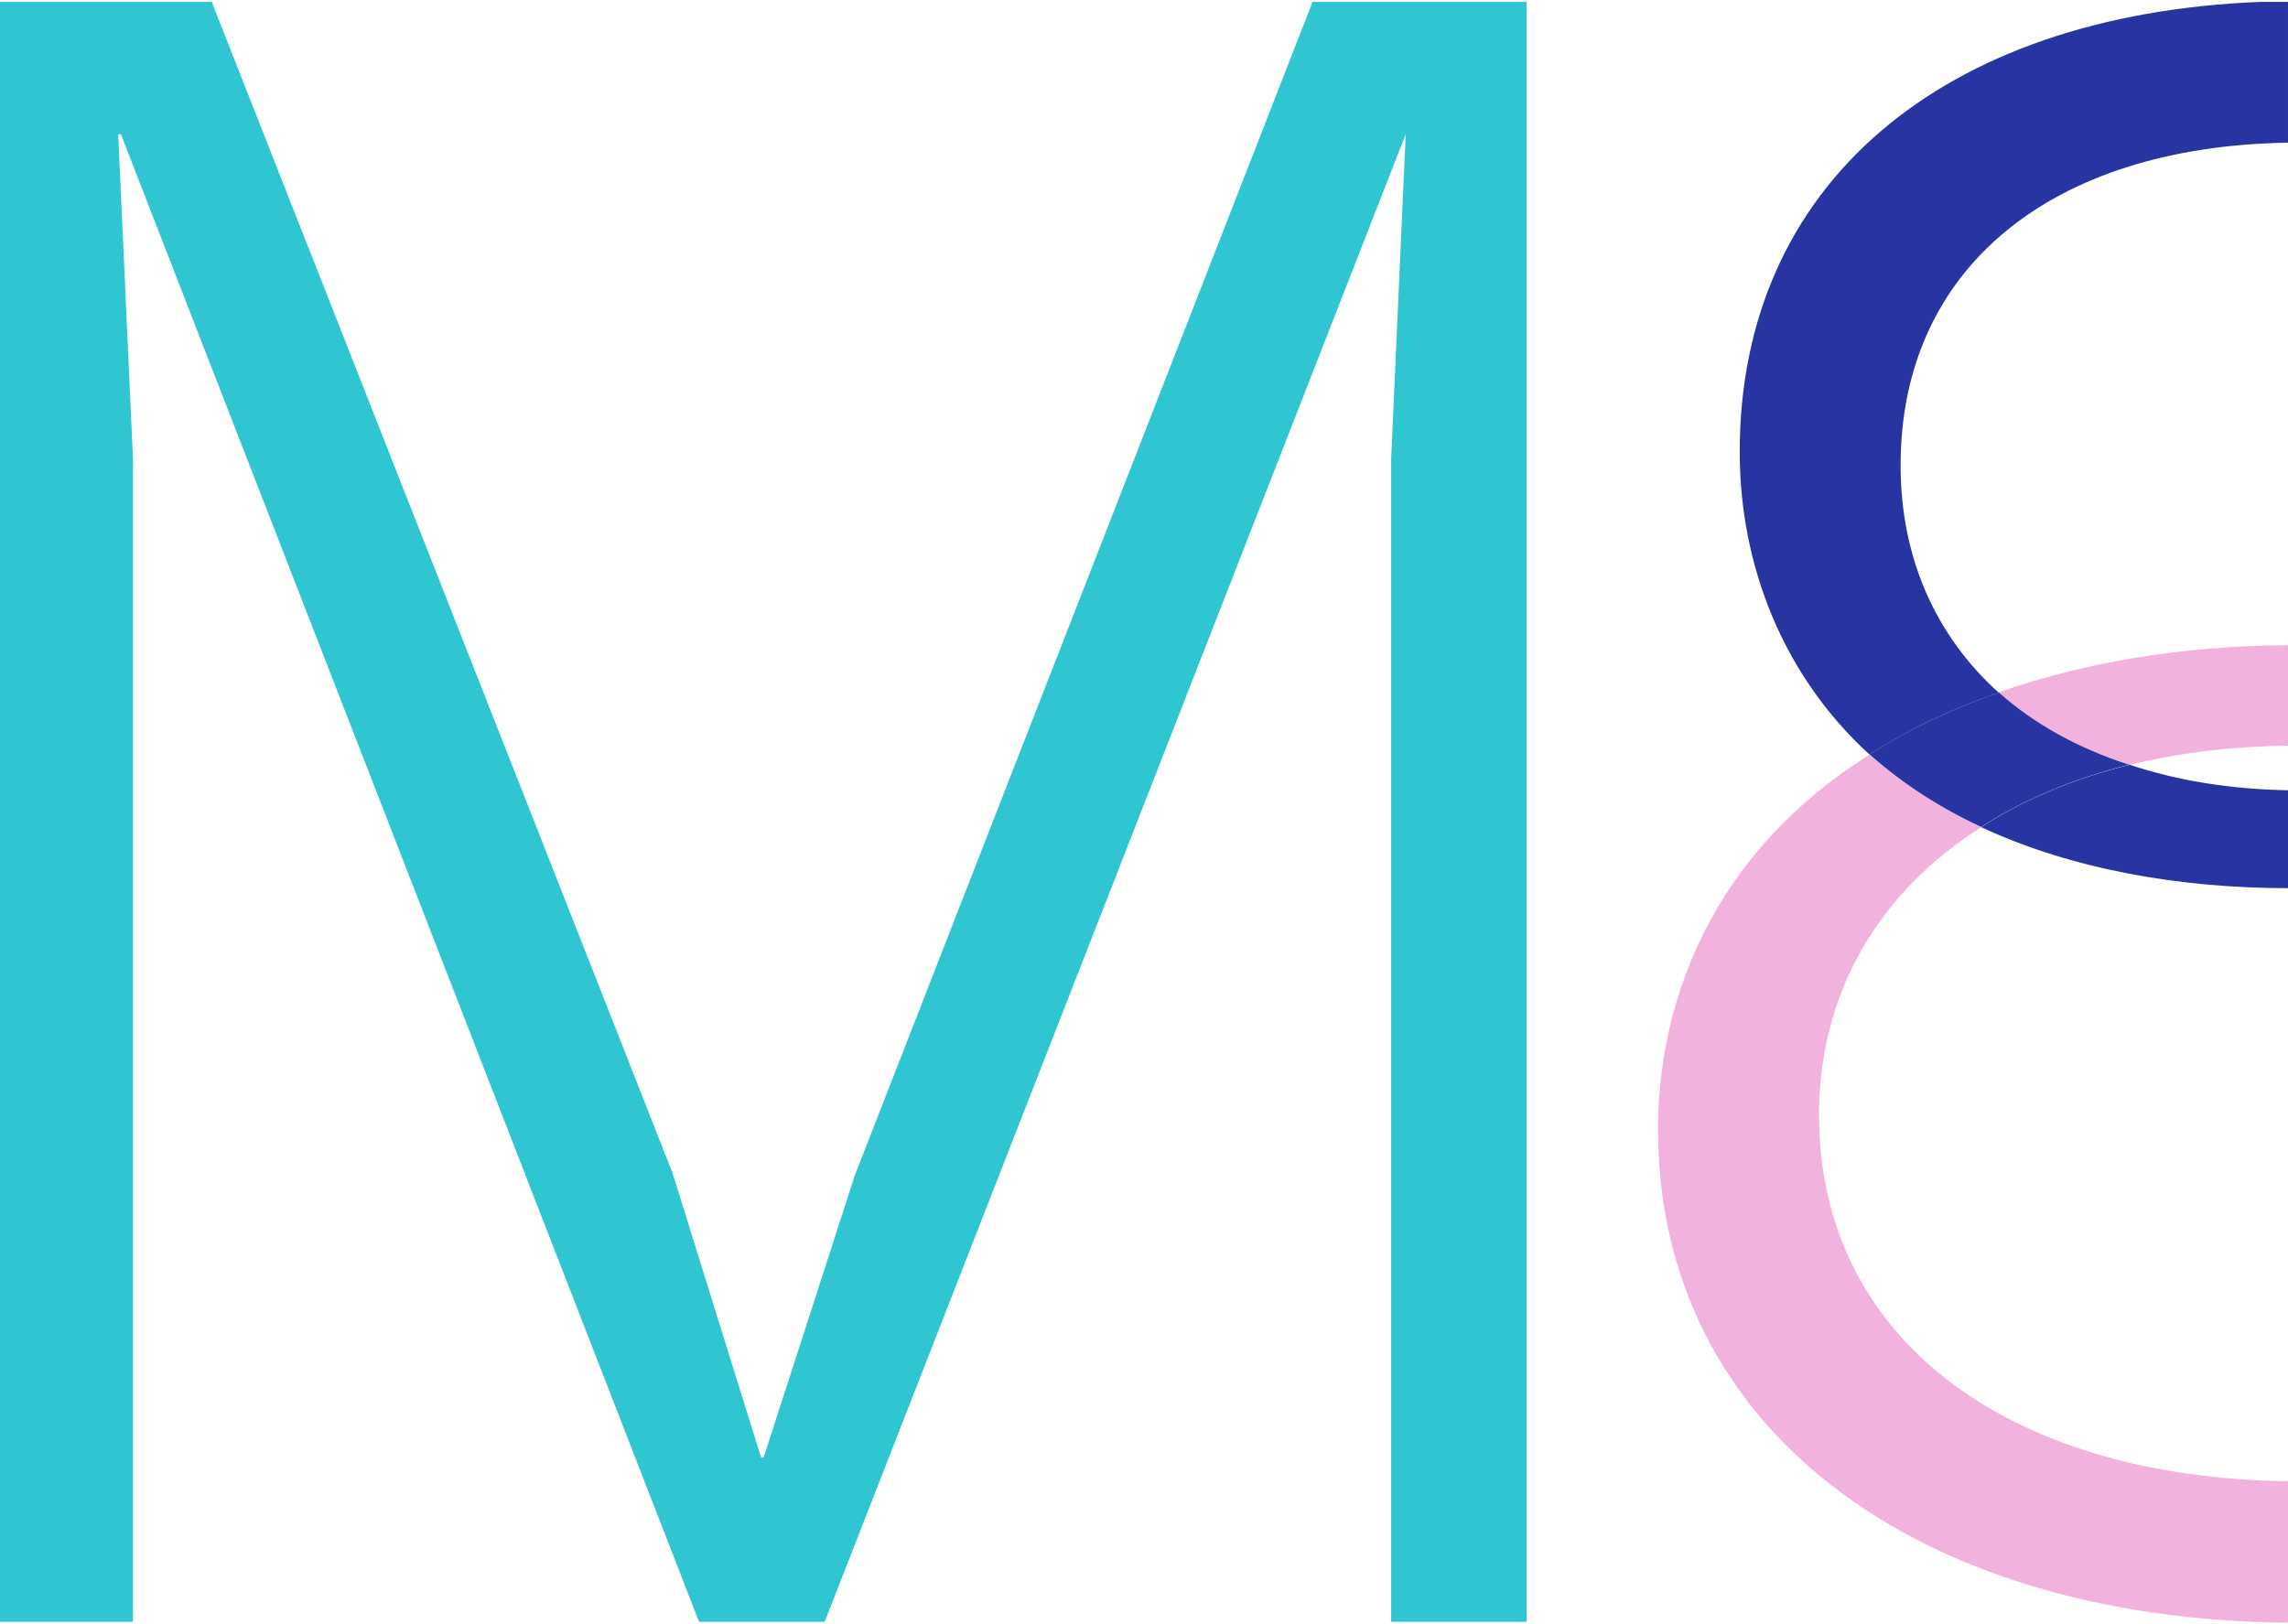
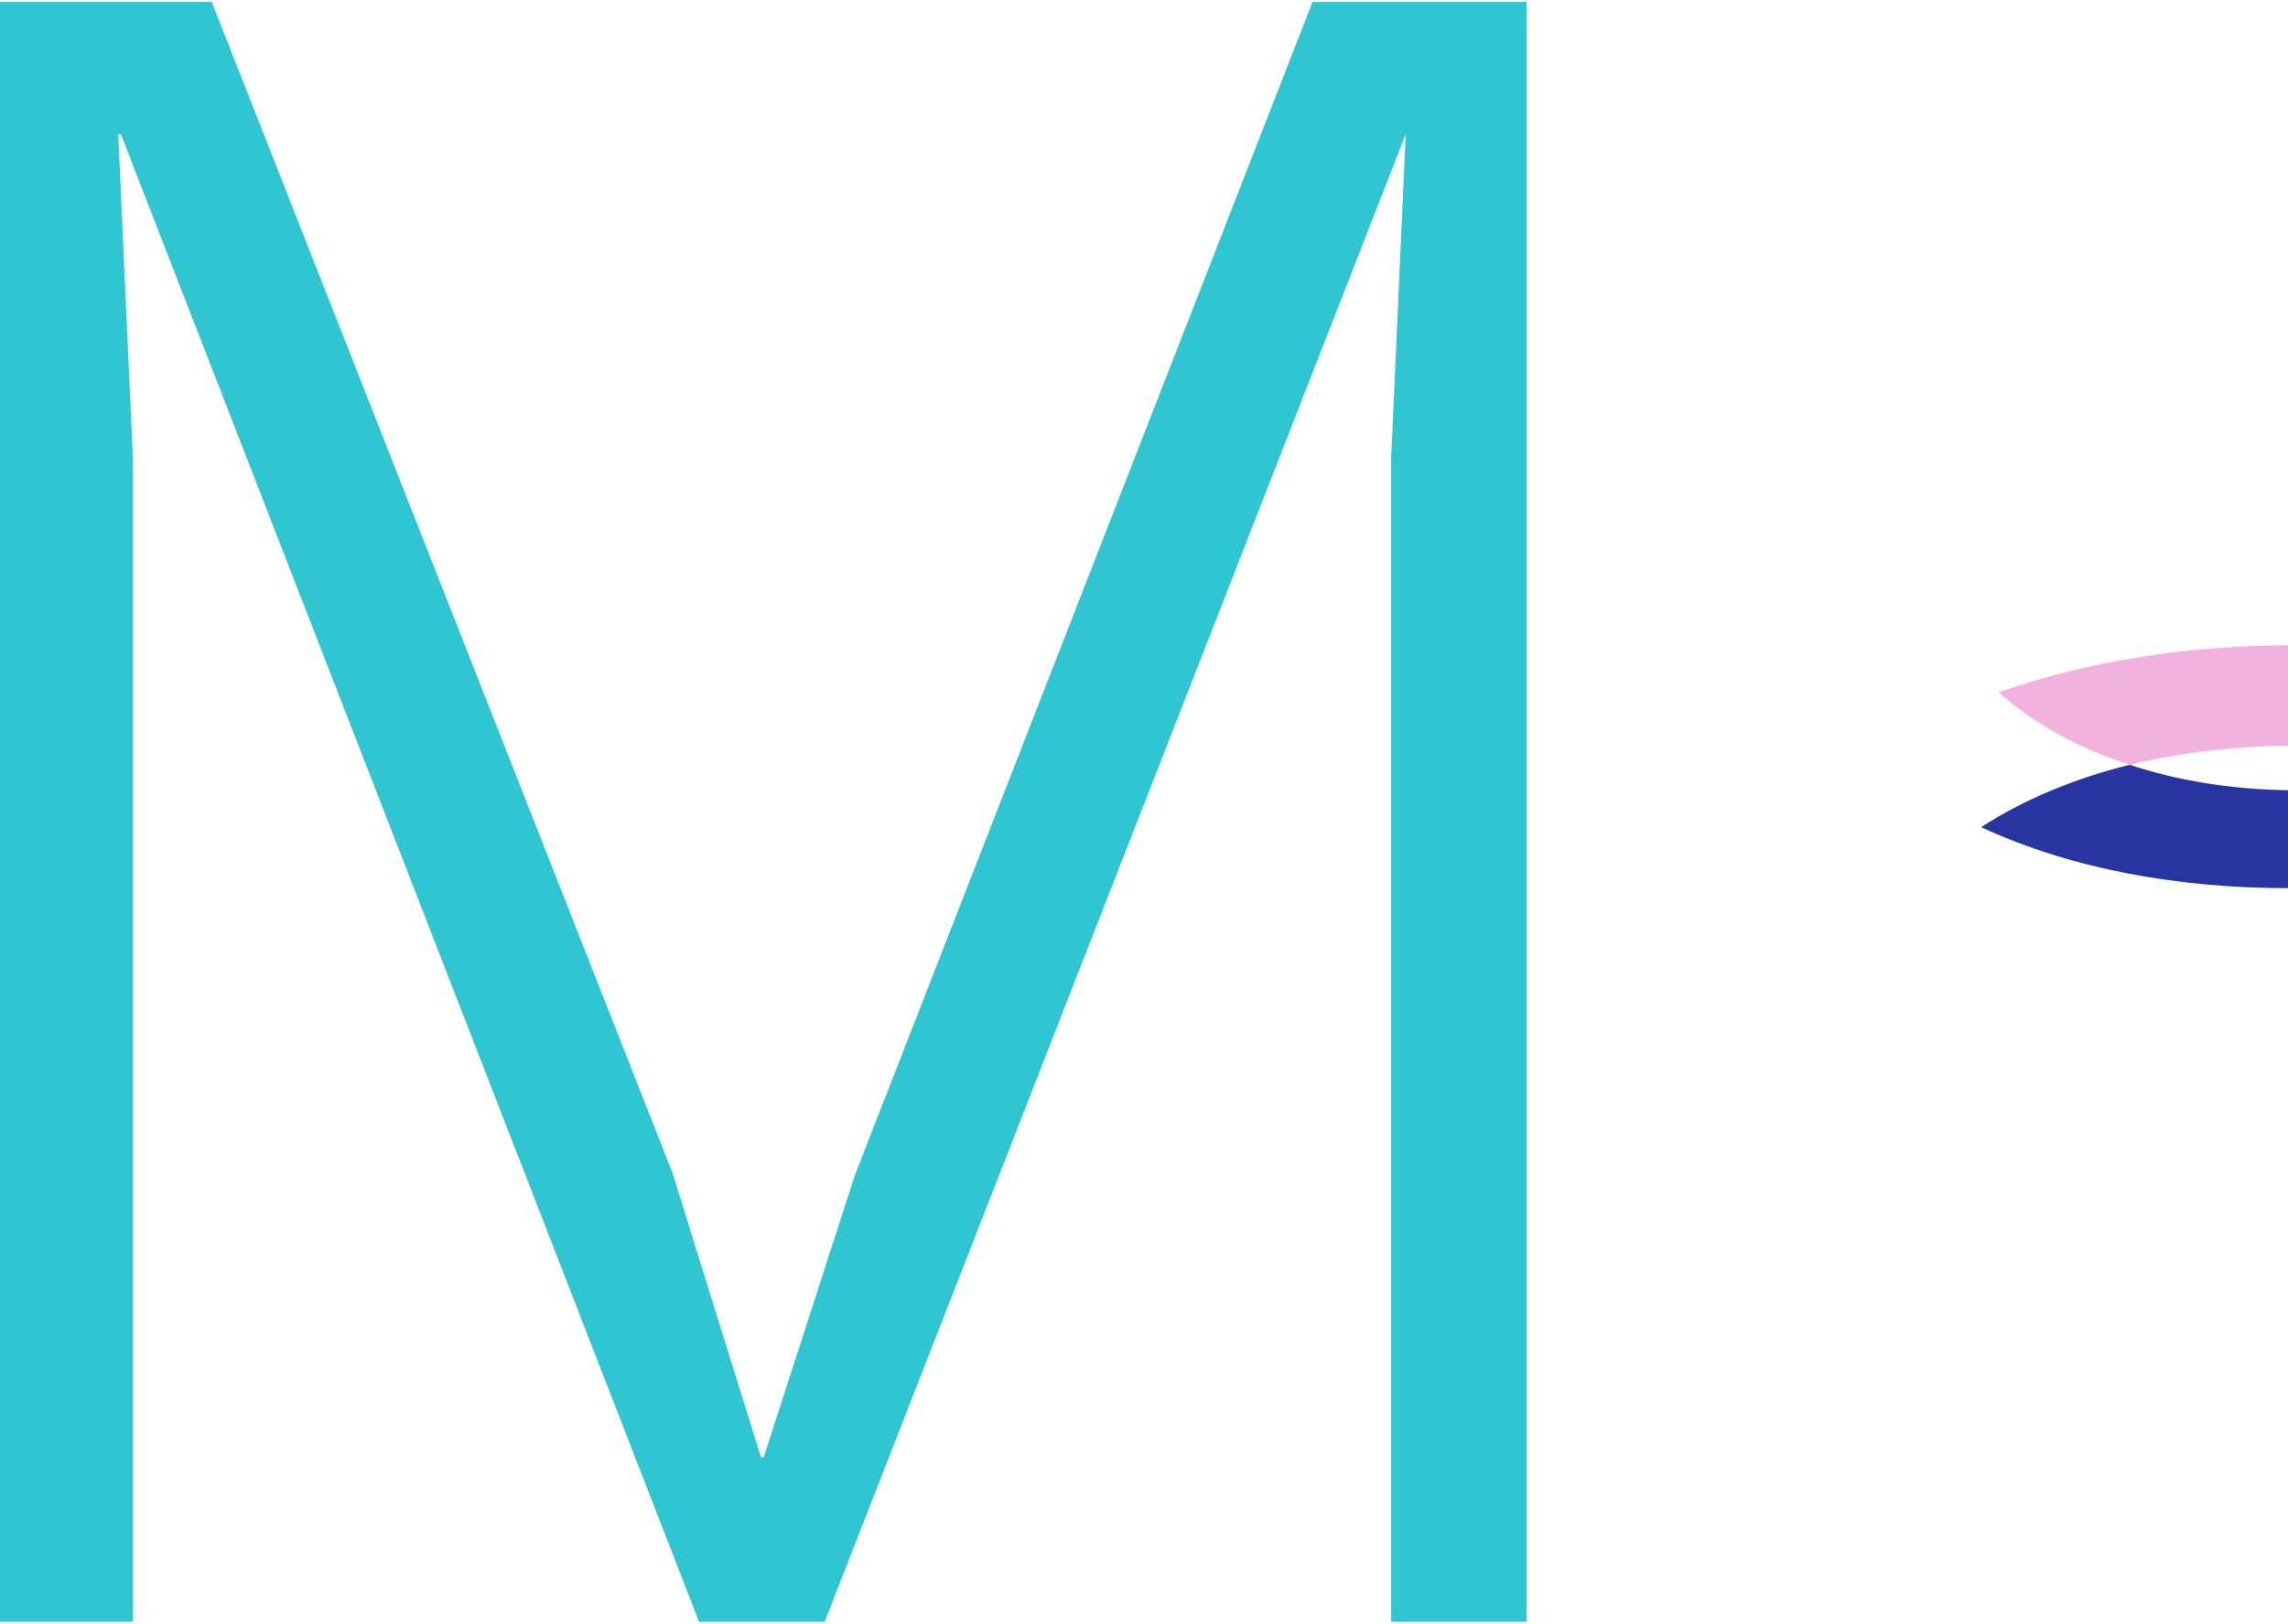
<svg xmlns="http://www.w3.org/2000/svg" version="1.1" viewBox="0 0 1196 849">
  <defs>
    <style>
      .cls-1 {
        fill: #2834a2;
      }

      .cls-2 {
        fill: #2fc6d2;
      }

      .cls-3 {
        fill: #f1b2de;
      }
    </style>
  </defs>
  <g>
    <g id="Layer_1">
      <g>
        <polygon class="cls-2" points="69.5 239.7 61.8 70.2 63.2 70.2 365.4 848 431.1 848 734.8 70.2 727.2 239.7 727.2 848 798 848 798 1 686.1 1 446.9 614.4 399.2 762 397.8 762 351.5 613.2 110.7 1 0 1 0 848 69.5 848 69.5 239.7" />
-         <path class="cls-3" d="M950.8,583.6c0-64.8,31.5-117.2,84.9-151.1-21.3-9.9-40.6-22.3-57.7-37.4-.1-.1-.4-.4-.6-.6,0,0,0,0,0,0h0c-46.5,29.2-82.6,70.7-100.2,126.5-7,22.5-10.5,46.1-10.5,69.6,0,154.8,132.8,256,329.4,257.9v-74c-149.3-1.9-245.2-76.7-245.2-191Z" />
        <path class="cls-3" d="M1113.3,399.9c25.2-6.2,53.1-9.6,82.7-10v-52.5c-51.3.2-103.7,7.9-151.2,24.6,18.4,16.5,41.5,29.2,68.5,37.9Z" />
-         <path class="cls-1" d="M909.4,236.2c0,59.7,22.8,117.2,67.8,158.3,20.7-13.3,43.5-24,67.6-32.3-32.7-29.5-51.3-70.1-51.3-118.9,0-103,78.7-166.8,202.5-168.7V1h-14.7c-166.5,6.7-271.9,95.7-271.9,235.2Z" />
        <path class="cls-1" d="M1113.3,399.9c0,0-.1,0-.2,0h0c0,0,.1,0,.2,0h.1c-.1.1-.2,0-.3,0-29.2,7.3-55.4,18.3-77.5,32.6,47.9,22.3,104.5,31.9,160.4,31.9v-51.2c-30.3-.5-58.1-5.1-82.7-13.3Z" />
-         <path class="cls-1" d="M1113.1,399.9c-26.9-8.7-49.8-21.4-68.2-37.8-24.1,8.4-46.9,19-67.6,32.3.2.2.4.4.6.6,17.1,15.1,36.4,27.5,57.7,37.4,0,0,0,0,0,0,0,0,0,0,0,0,22.1-14.3,48.3-25.3,77.5-32.6Z" />
-         <path class="cls-1" d="M977.9,395.1c-.1-.1-.4-.4-.6-.6,0,0,0,0,0,0,.2.1.5.4.6.6,17.1,15.1,36.4,27.5,57.7,37.4,0,0,0,0,0,0-21.3-9.9-40.6-22.3-57.7-37.4Z" />
        <path class="cls-1" d="M1113.3,399.9c0,0-.1,0-.2,0,.1,0,.2,0,.3.1h-.1Z" />
-         <path class="cls-1" d="M1113.1,399.9h0c-29.2,7.3-55.4,18.2-77.5,32.6,22.1-14.3,48.3-25.3,77.5-32.6Z" />
      </g>
    </g>
  </g>
</svg>